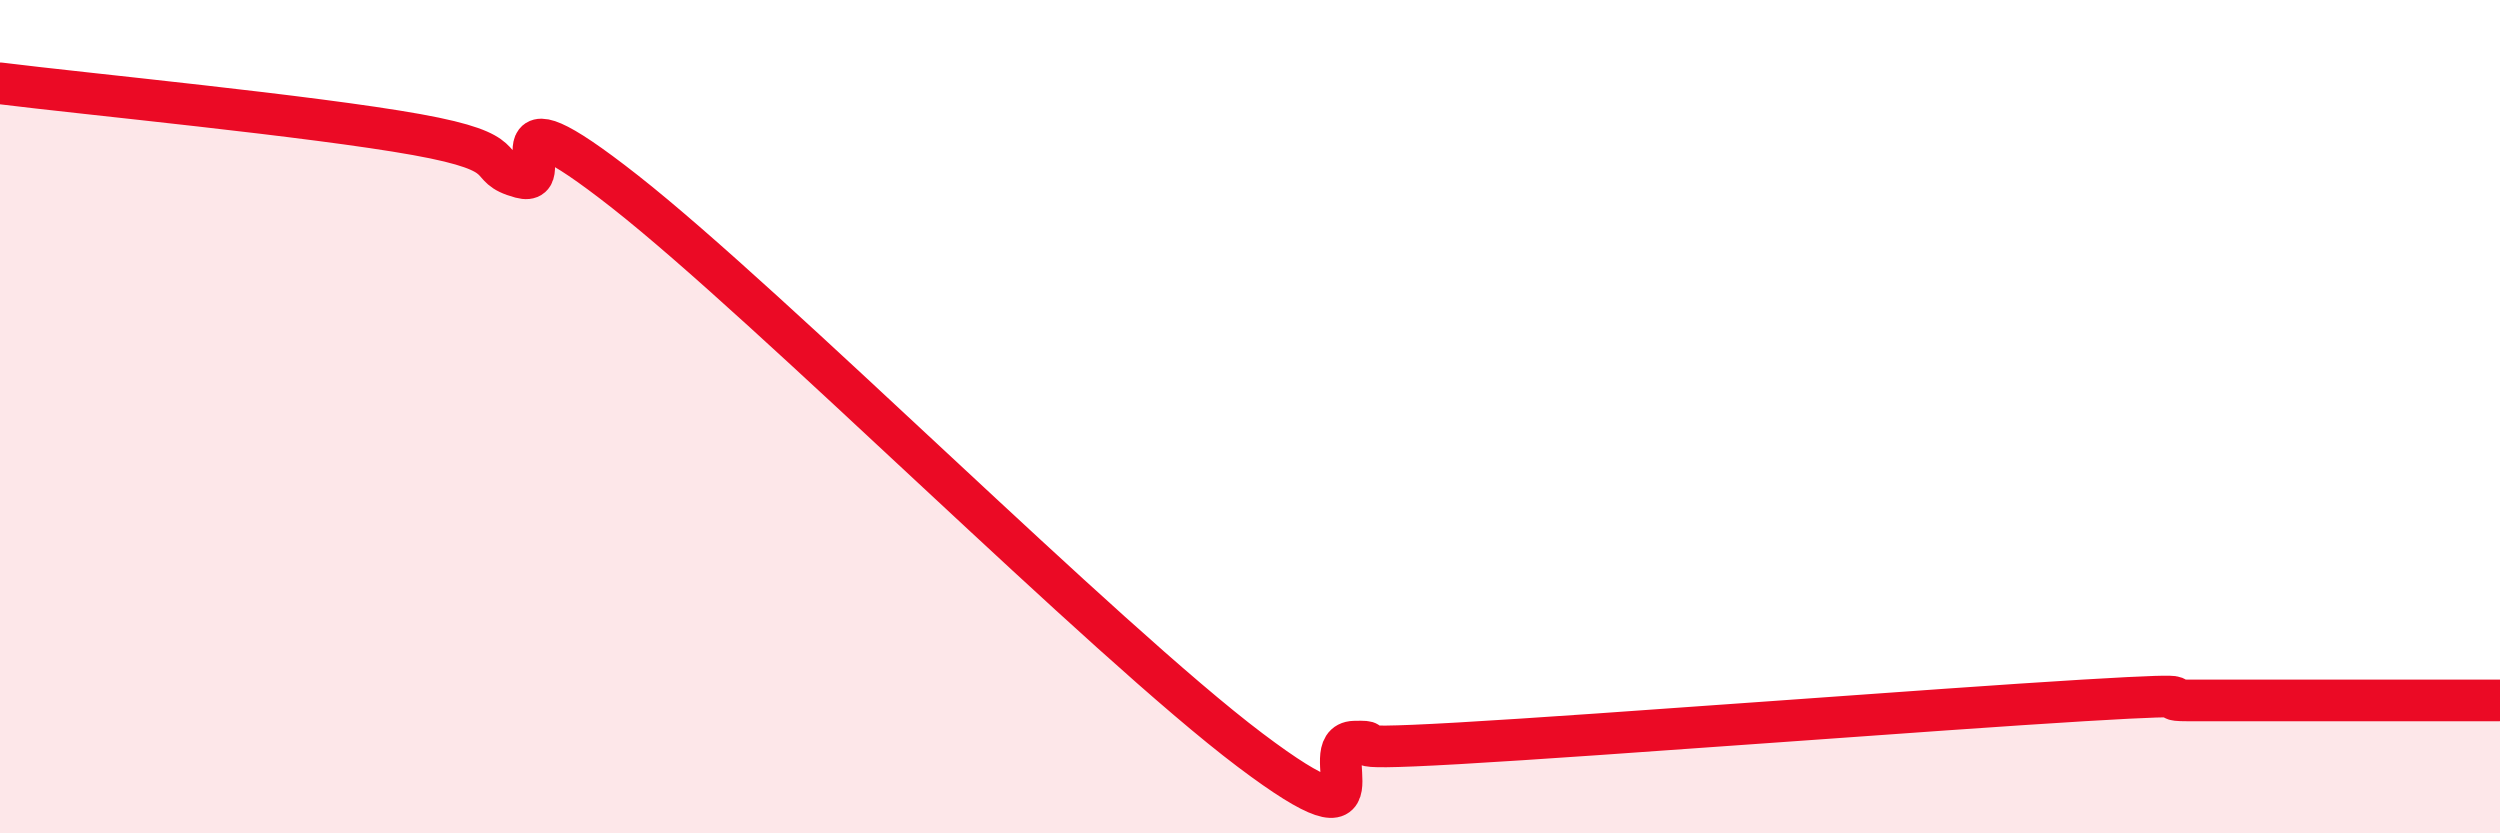
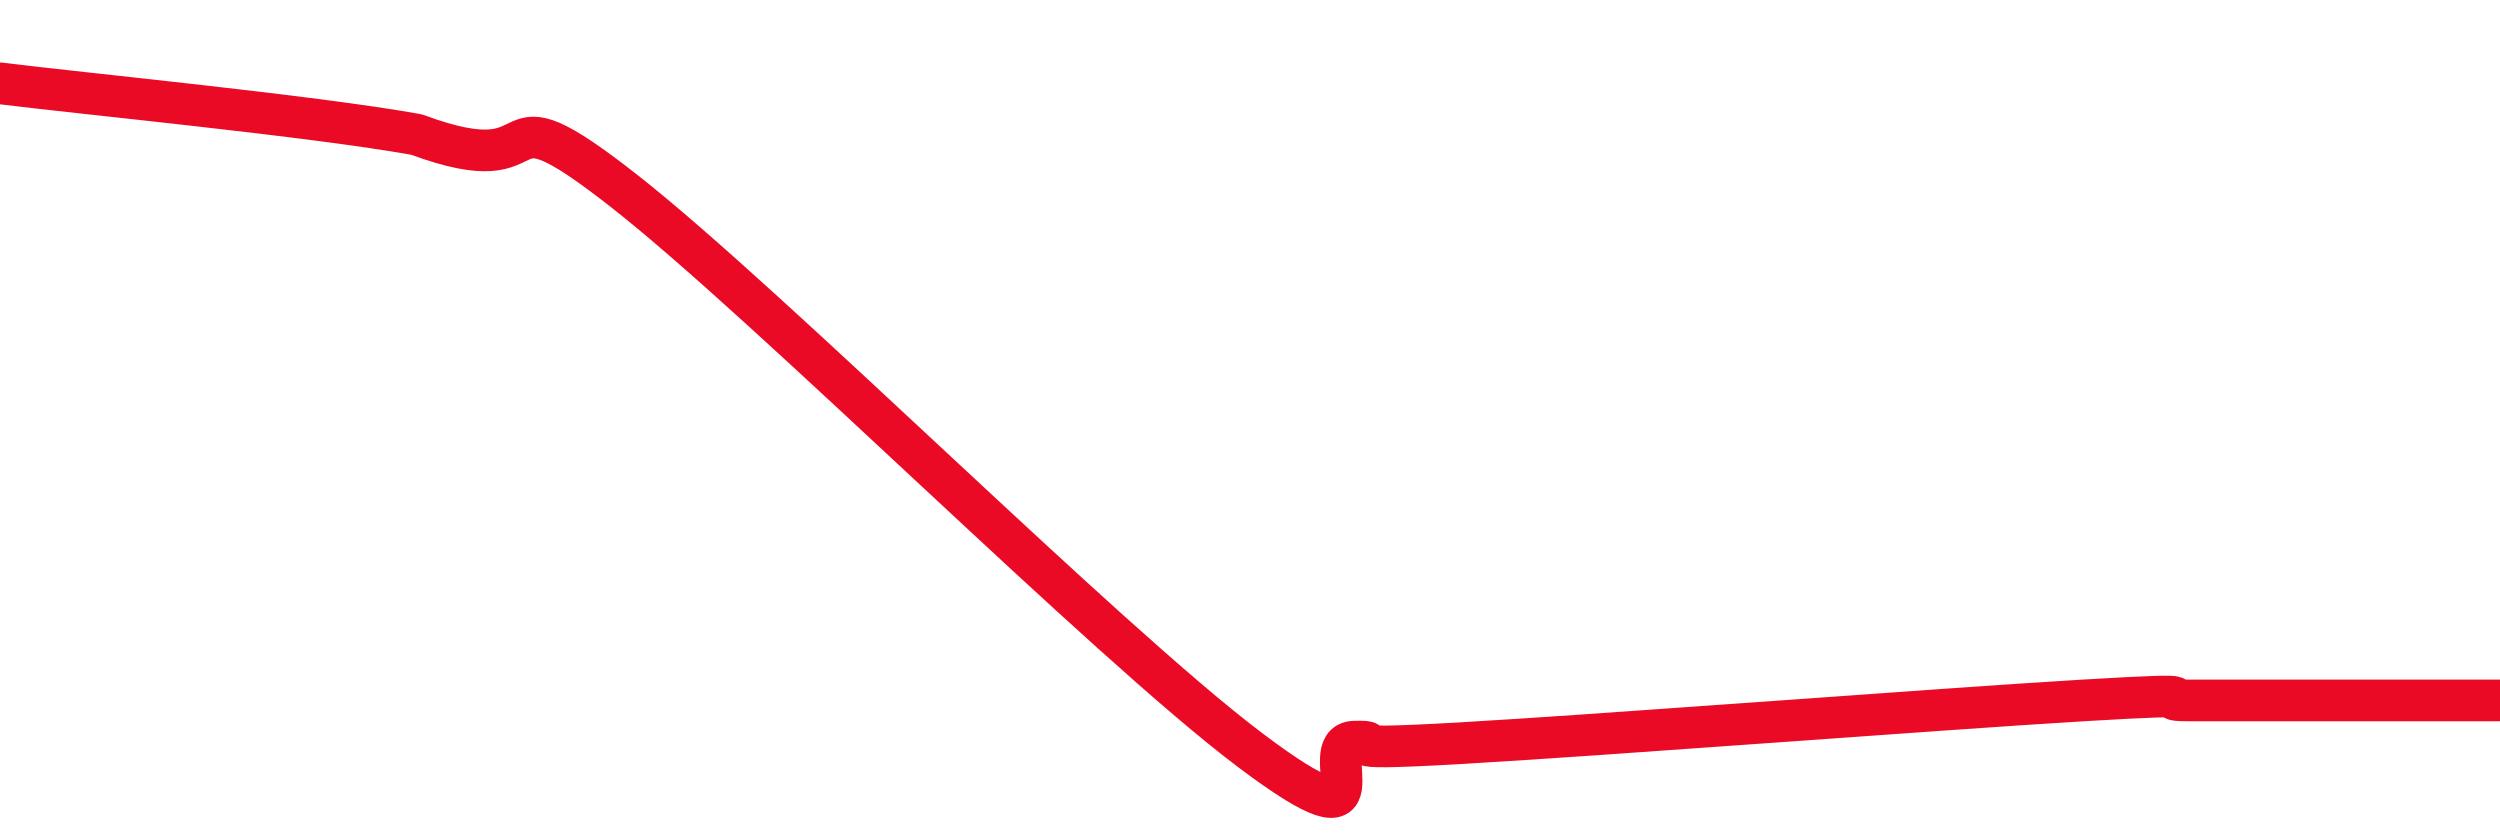
<svg xmlns="http://www.w3.org/2000/svg" width="60" height="20" viewBox="0 0 60 20">
-   <path d="M 0,2 C 2,2.25 7.5,2.78 10,3.23 C 12.5,3.68 11.5,3.99 12.5,4.26 C 13.5,4.53 11.5,1.85 15,4.6 C 18.5,7.35 26.5,15.36 30,18 C 33.5,20.64 31.5,17.83 32.5,17.8 C 33.5,17.77 31.5,18.04 35,17.84 C 38.5,17.64 46.5,17.02 50,16.81 C 53.5,16.6 51.5,16.81 52.5,16.81 C 53.5,16.81 53.5,16.81 55,16.81 C 56.5,16.81 59,16.81 60,16.81L60 20L0 20Z" fill="#EB0A25" opacity="0.1" stroke-linecap="round" stroke-linejoin="round" />
-   <path d="M 0,2 C 2,2.25 7.5,2.78 10,3.23 C 12.5,3.68 11.5,3.99 12.5,4.26 C 13.5,4.53 11.5,1.85 15,4.6 C 18.5,7.35 26.5,15.36 30,18 C 33.5,20.64 31.5,17.83 32.5,17.8 C 33.5,17.77 31.5,18.04 35,17.84 C 38.5,17.64 46.5,17.02 50,16.81 C 53.5,16.6 51.5,16.81 52.5,16.81 C 53.5,16.81 53.5,16.81 55,16.81 C 56.5,16.81 59,16.81 60,16.81" stroke="#EB0A25" stroke-width="1" fill="none" stroke-linecap="round" stroke-linejoin="round" />
+   <path d="M 0,2 C 2,2.25 7.5,2.78 10,3.23 C 13.5,4.53 11.5,1.85 15,4.6 C 18.5,7.35 26.5,15.36 30,18 C 33.5,20.64 31.5,17.83 32.5,17.8 C 33.5,17.77 31.5,18.04 35,17.84 C 38.5,17.64 46.5,17.02 50,16.81 C 53.5,16.6 51.5,16.81 52.5,16.81 C 53.5,16.81 53.5,16.81 55,16.81 C 56.5,16.81 59,16.81 60,16.81" stroke="#EB0A25" stroke-width="1" fill="none" stroke-linecap="round" stroke-linejoin="round" />
</svg>